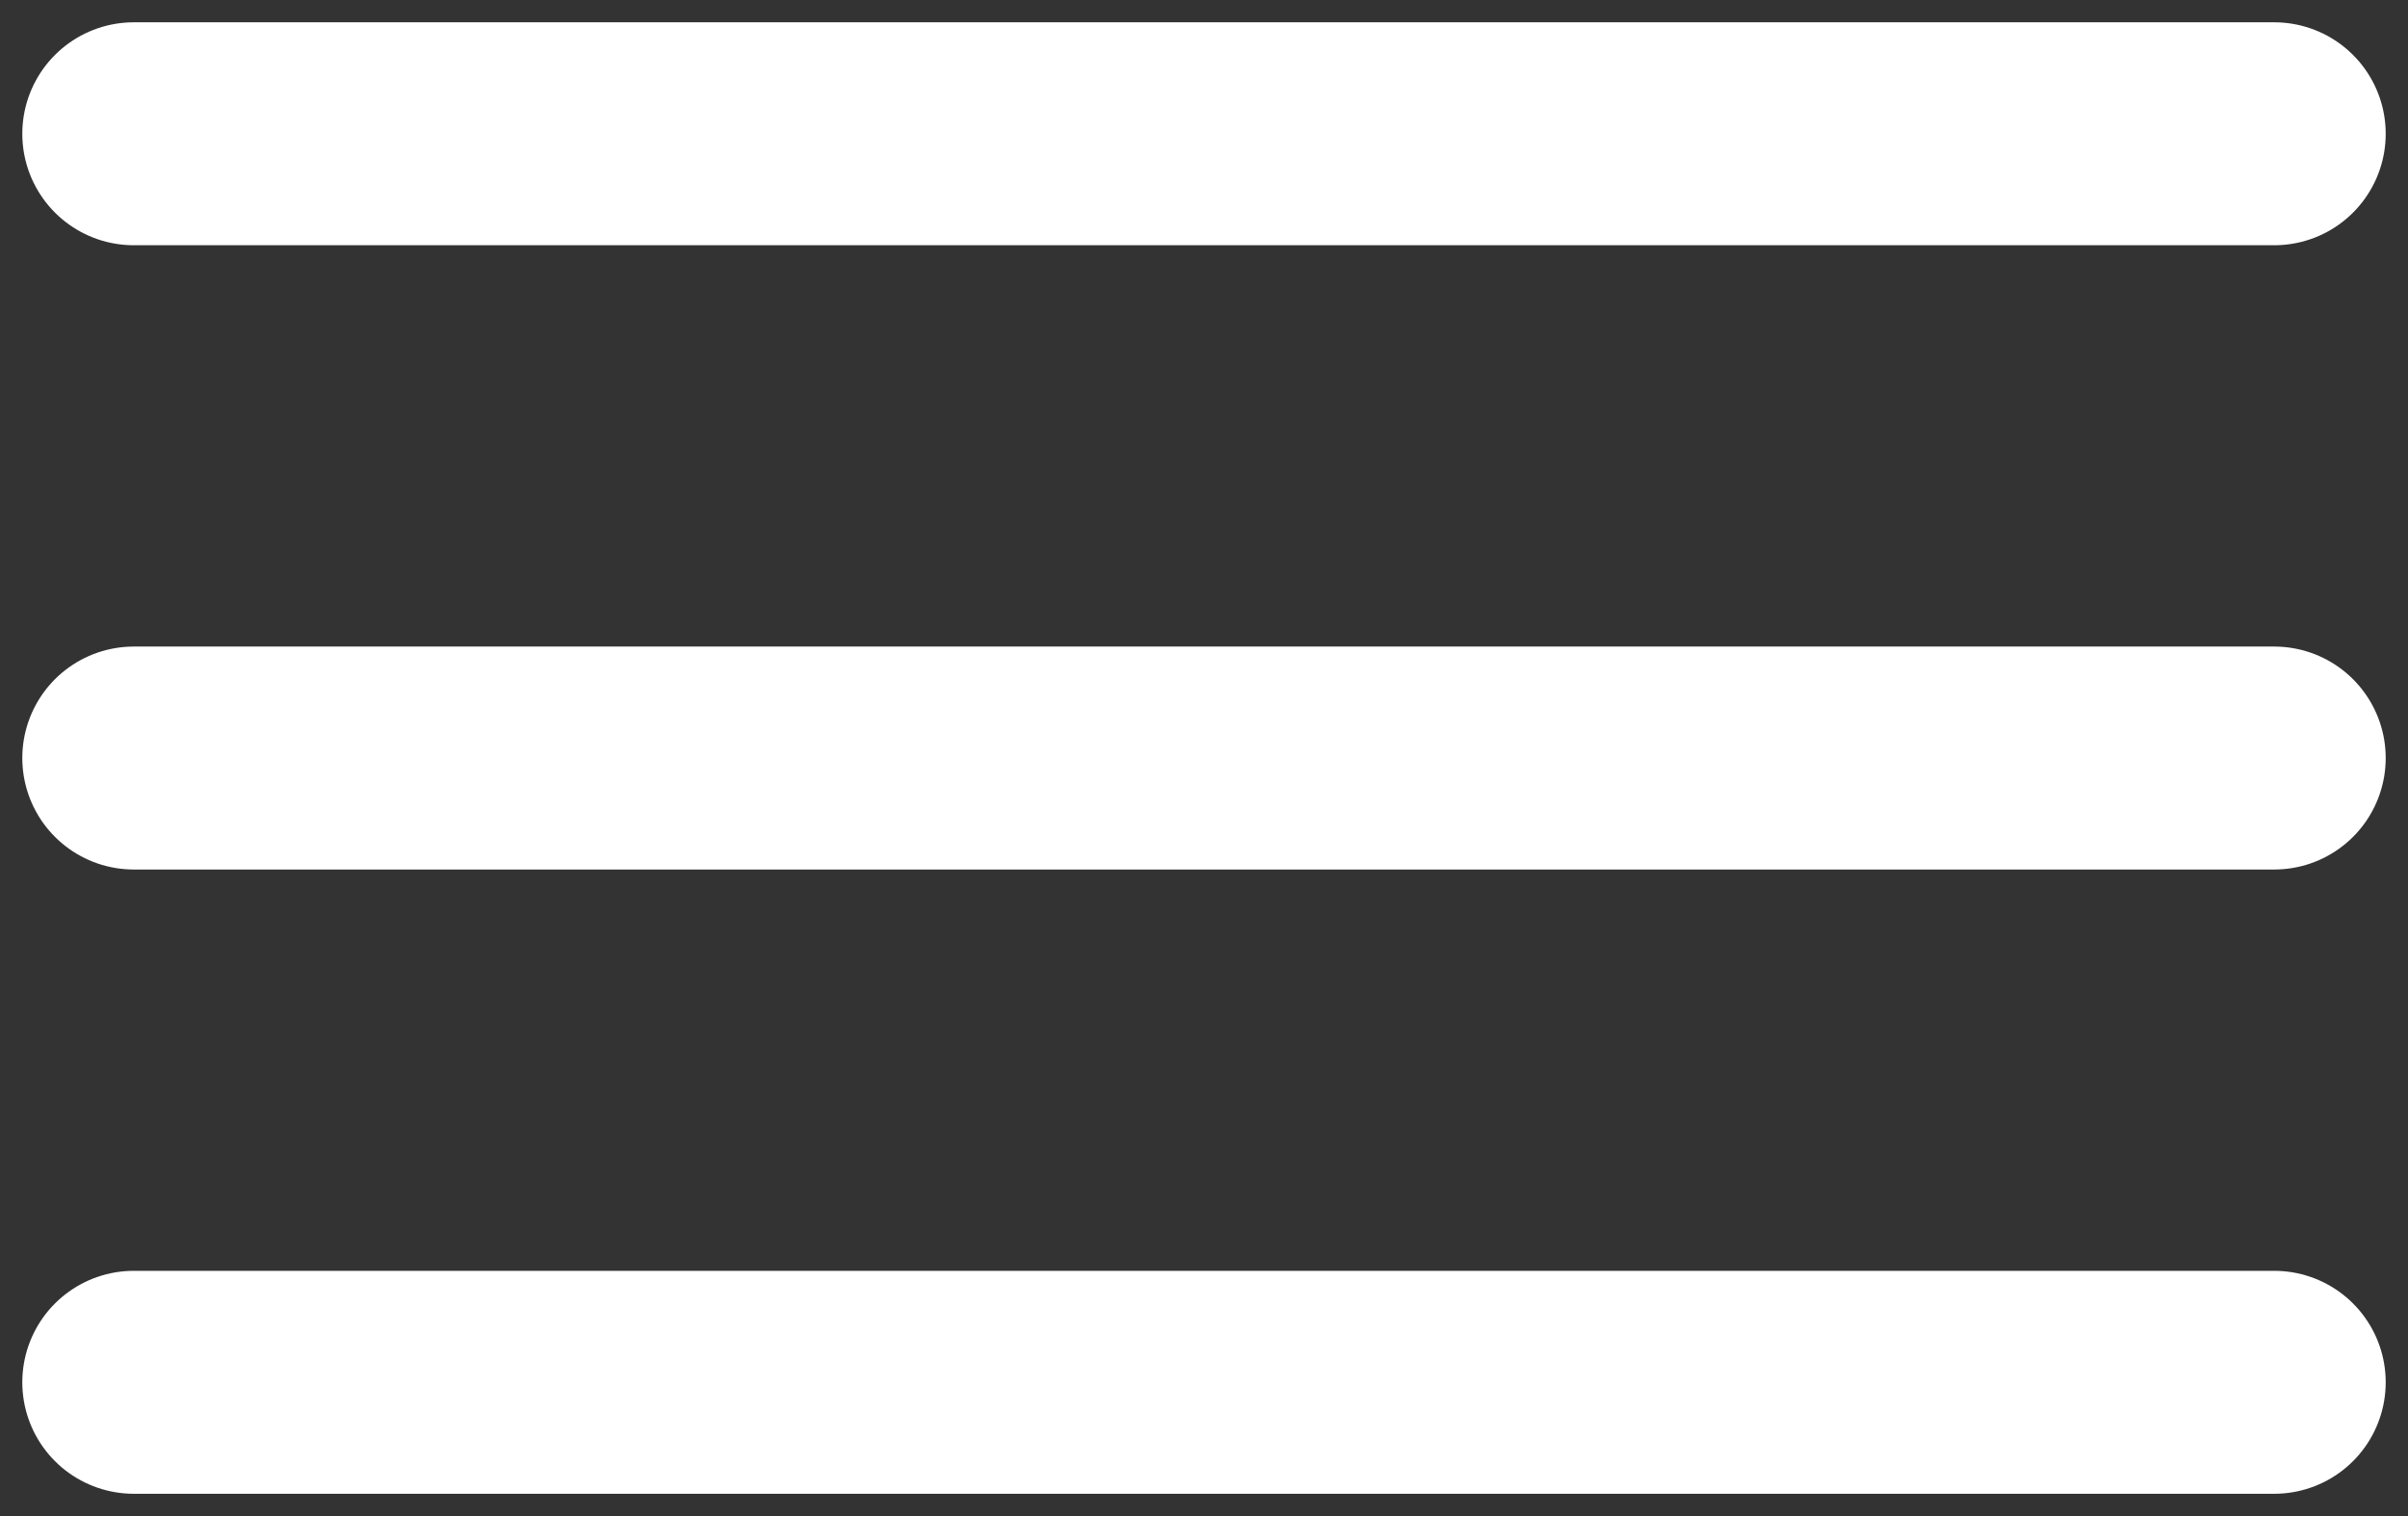
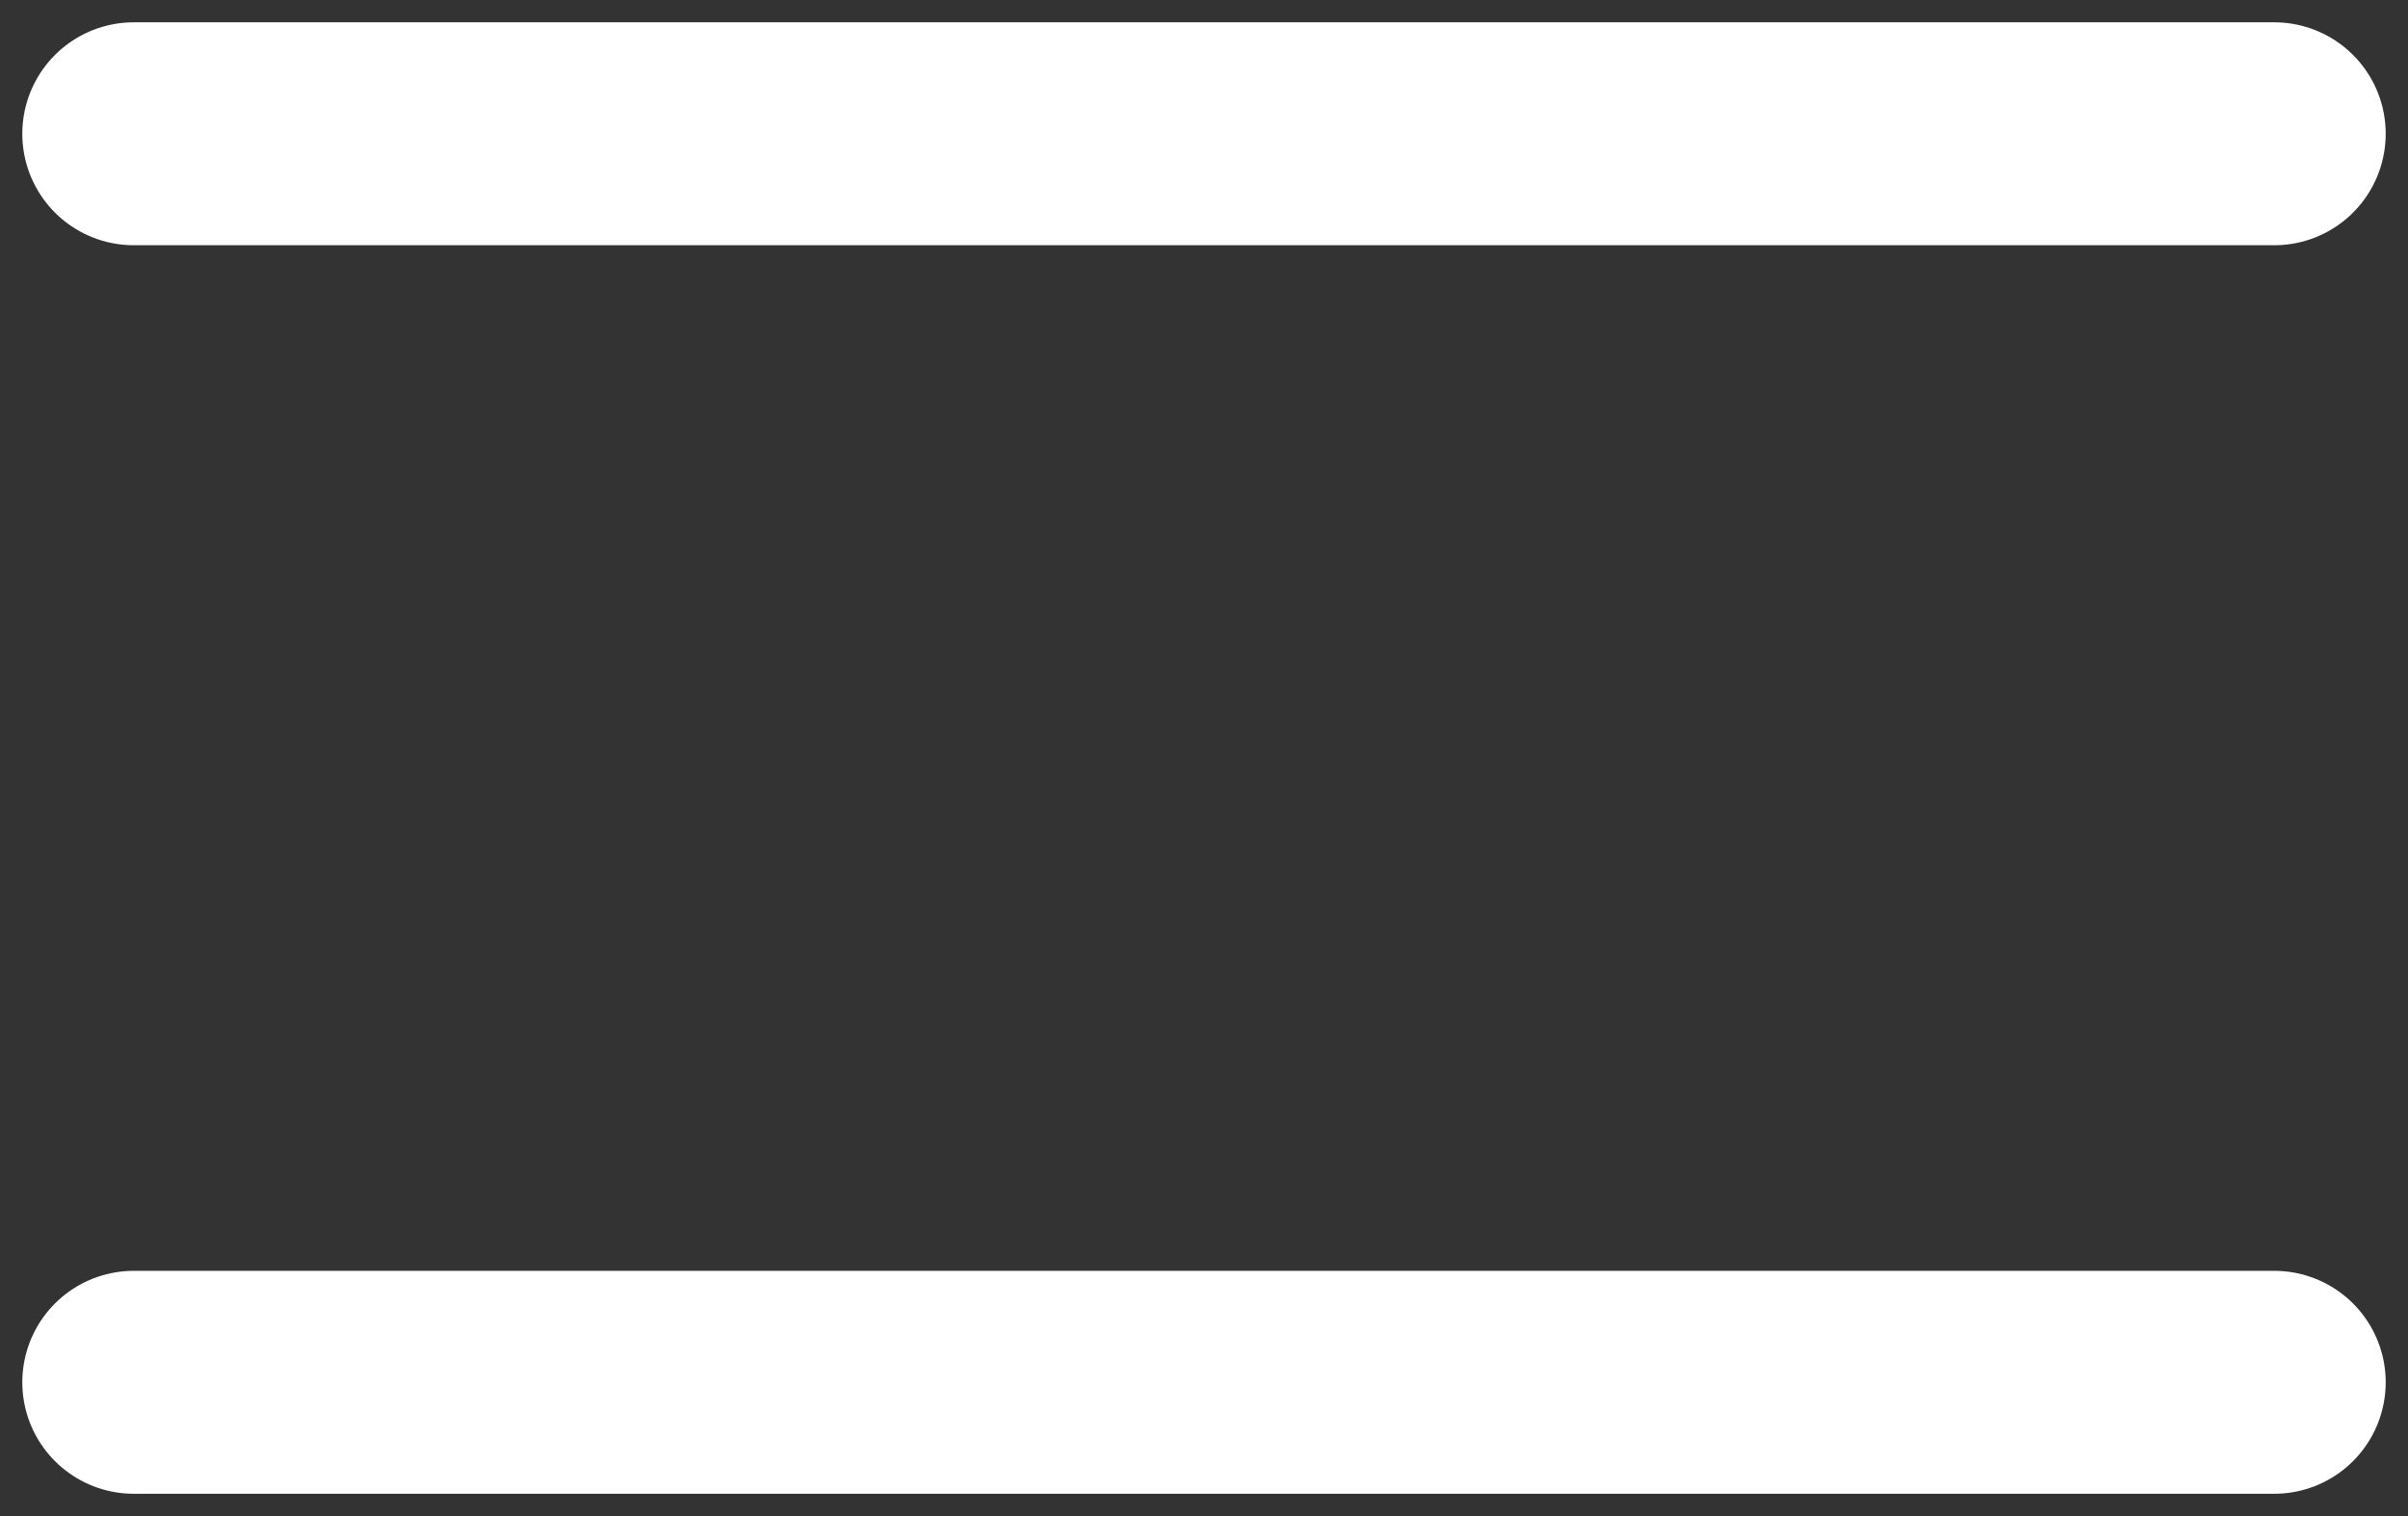
<svg xmlns="http://www.w3.org/2000/svg" width="54" height="34" viewBox="0 0 54 34" fill="none">
  <rect x="0" y="0" width="54" height="34" fill="#333333" stroke="none" />
  <path d="M3 3H51" stroke="white" stroke-width="5" stroke-linecap="round" />
-   <path d="M3 17H51" stroke="white" stroke-width="5" stroke-linecap="round" />
  <path d="M3 31H51" stroke="white" stroke-width="5" stroke-linecap="round" />
</svg>